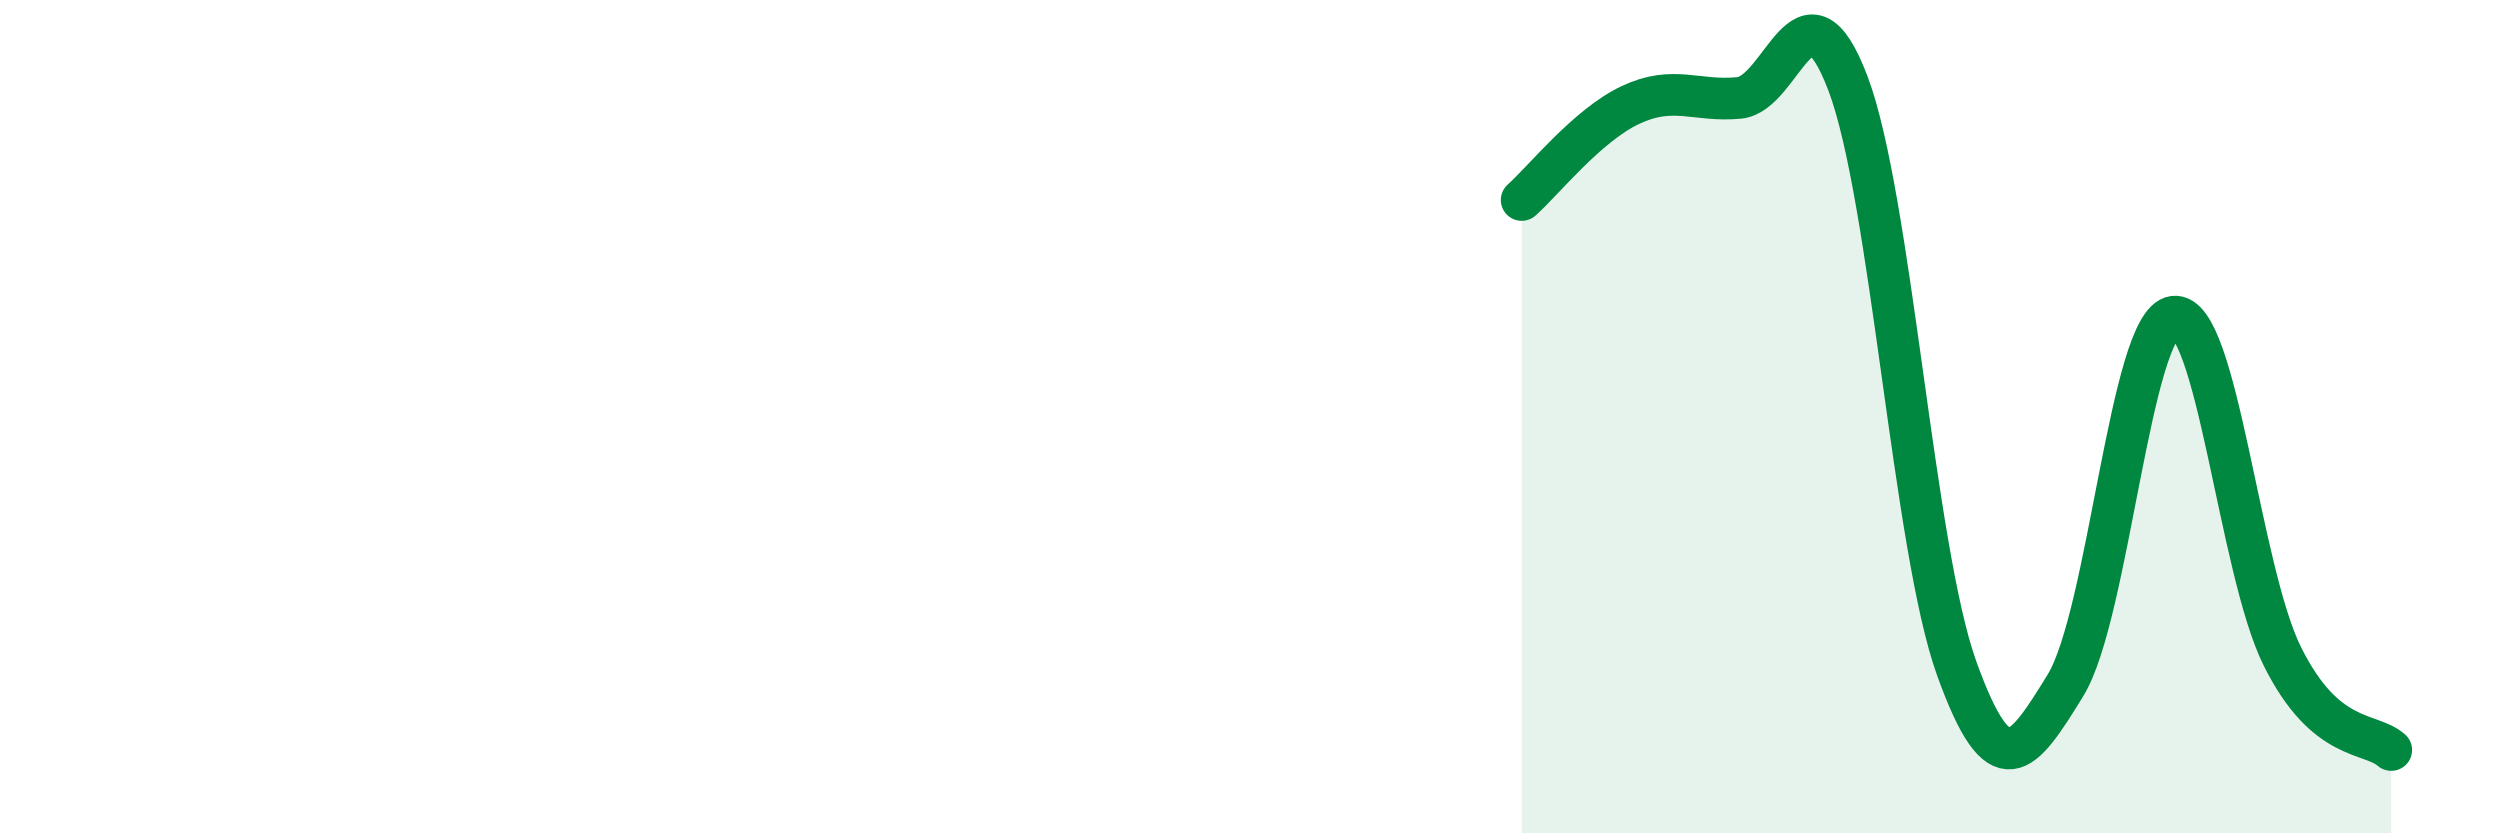
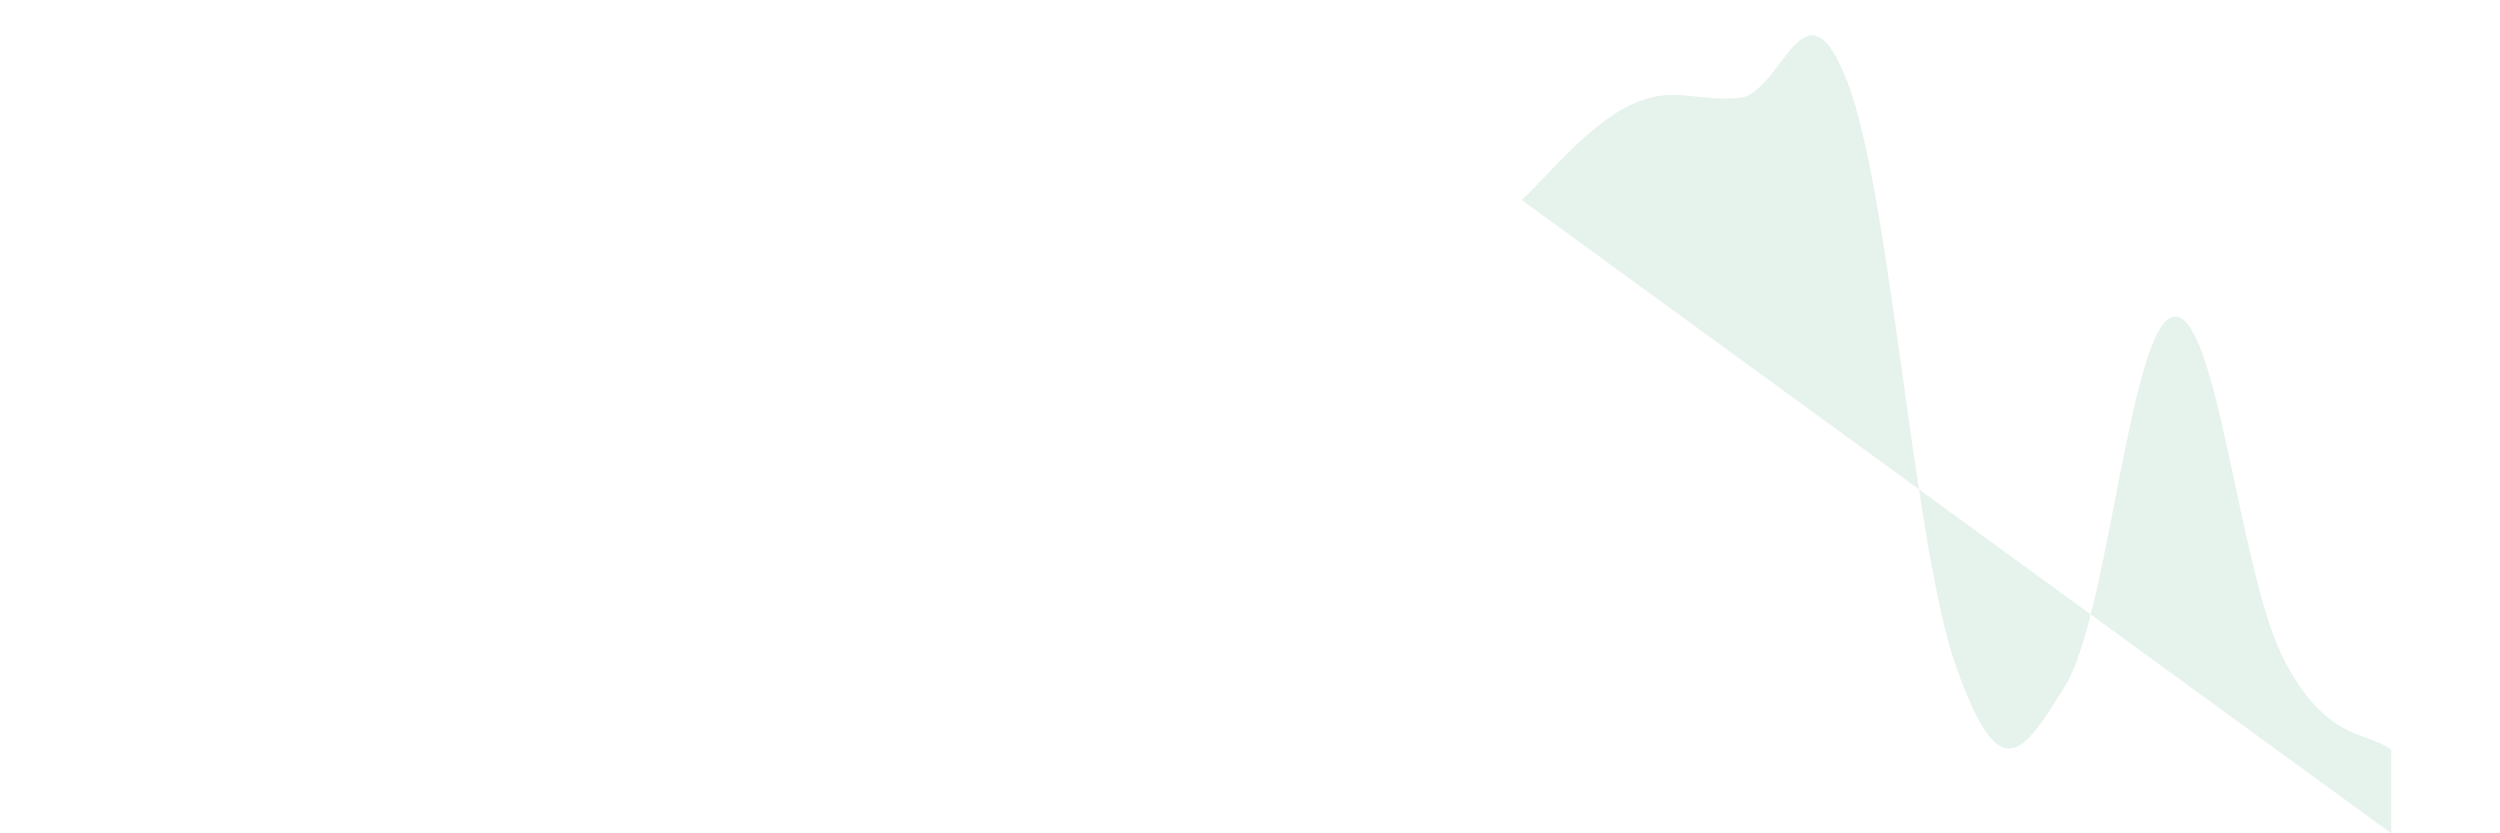
<svg xmlns="http://www.w3.org/2000/svg" width="60" height="20" viewBox="0 0 60 20">
-   <path d="M 36.52,4.8 C 37.04,4.34 38.09,3.01 39.13,2.52 C 40.17,2.03 40.7,2.45 41.74,2.35 C 42.78,2.25 43.31,-0.74 44.35,2 C 45.39,4.74 45.92,13.15 46.96,16.04 C 48,18.93 48.53,18.14 49.57,16.45 C 50.61,14.76 51.13,7.74 52.17,7.6 C 53.21,7.46 53.74,13.68 54.78,15.76 C 55.82,17.84 56.87,17.55 57.39,18L57.39 20L36.52 20Z" fill="#008740" opacity="0.1" stroke-linecap="round" stroke-linejoin="round" />
-   <path d="M 36.52,4.8 C 37.04,4.34 38.09,3.01 39.13,2.52 C 40.17,2.03 40.7,2.45 41.74,2.35 C 42.78,2.25 43.31,-0.74 44.35,2 C 45.39,4.74 45.92,13.15 46.96,16.04 C 48,18.93 48.53,18.14 49.57,16.45 C 50.61,14.76 51.13,7.74 52.17,7.6 C 53.21,7.46 53.74,13.68 54.78,15.76 C 55.82,17.84 56.87,17.55 57.39,18" stroke="#008740" stroke-width="1" fill="none" stroke-linecap="round" stroke-linejoin="round" />
+   <path d="M 36.52,4.8 C 37.04,4.34 38.09,3.01 39.13,2.52 C 40.17,2.03 40.7,2.45 41.74,2.35 C 42.78,2.25 43.31,-0.74 44.35,2 C 45.39,4.74 45.92,13.15 46.96,16.04 C 48,18.93 48.53,18.14 49.57,16.45 C 50.61,14.76 51.13,7.74 52.17,7.6 C 53.21,7.46 53.74,13.68 54.78,15.76 C 55.82,17.84 56.87,17.55 57.39,18L57.39 20Z" fill="#008740" opacity="0.1" stroke-linecap="round" stroke-linejoin="round" />
</svg>